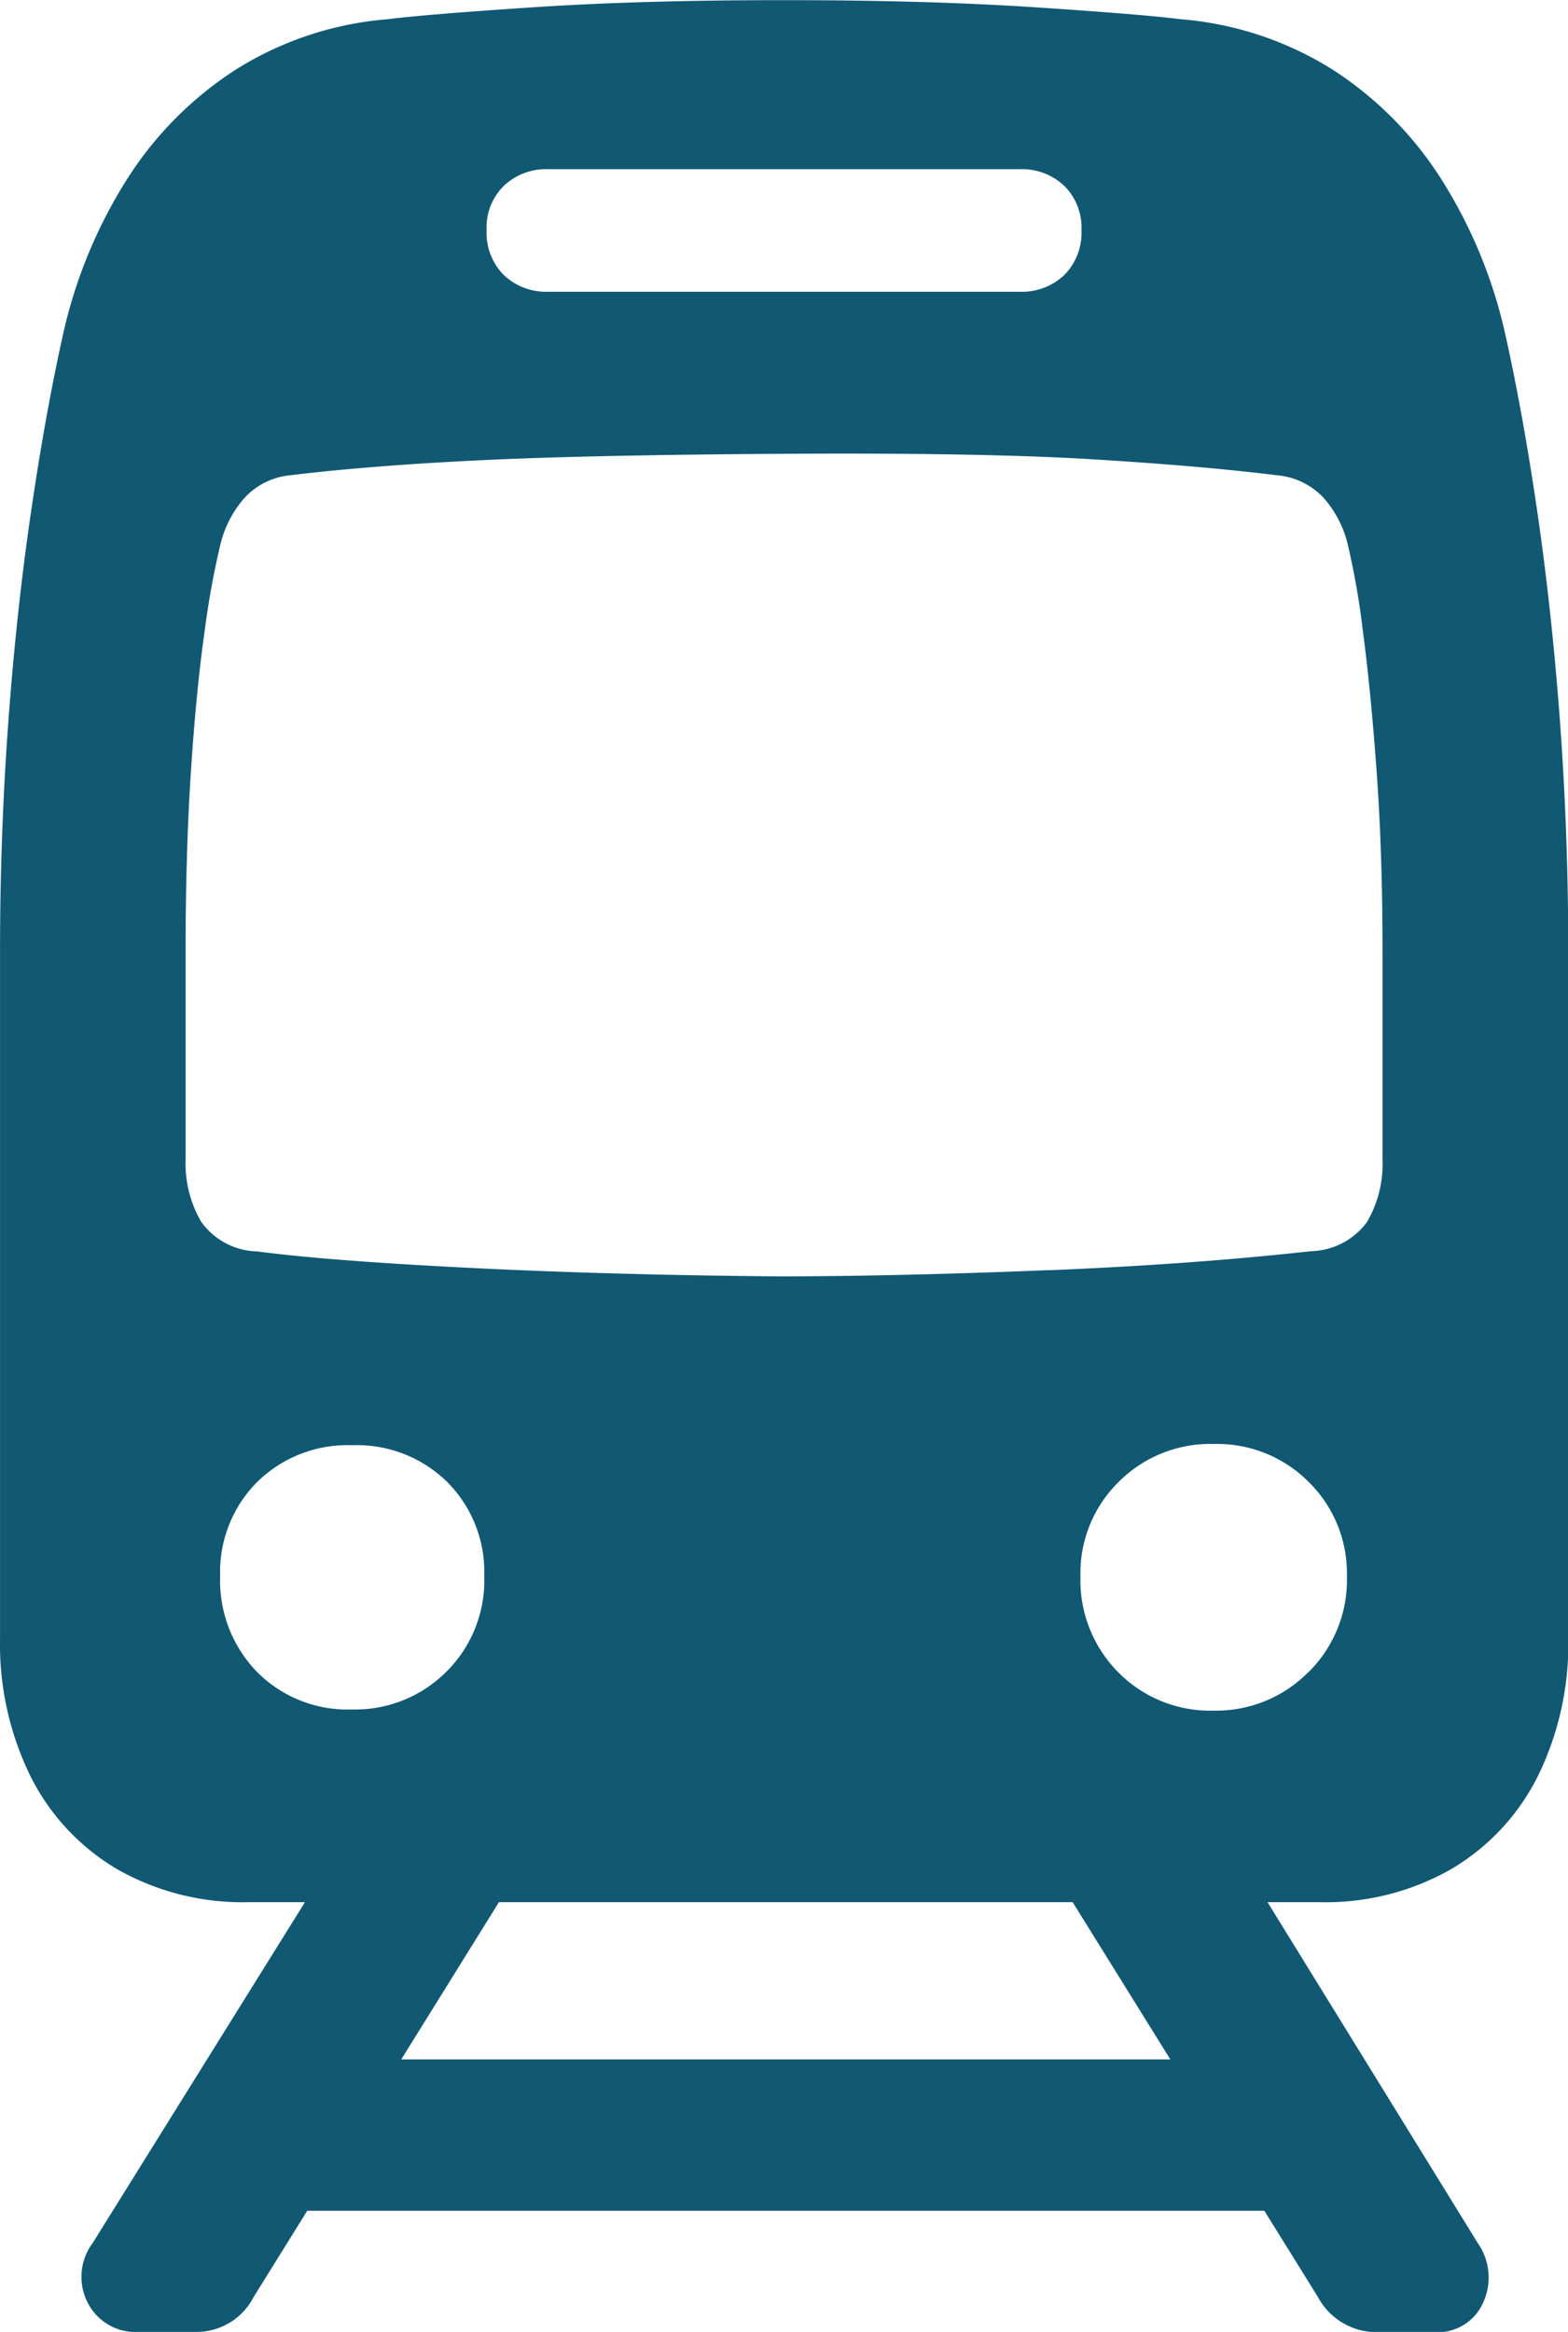
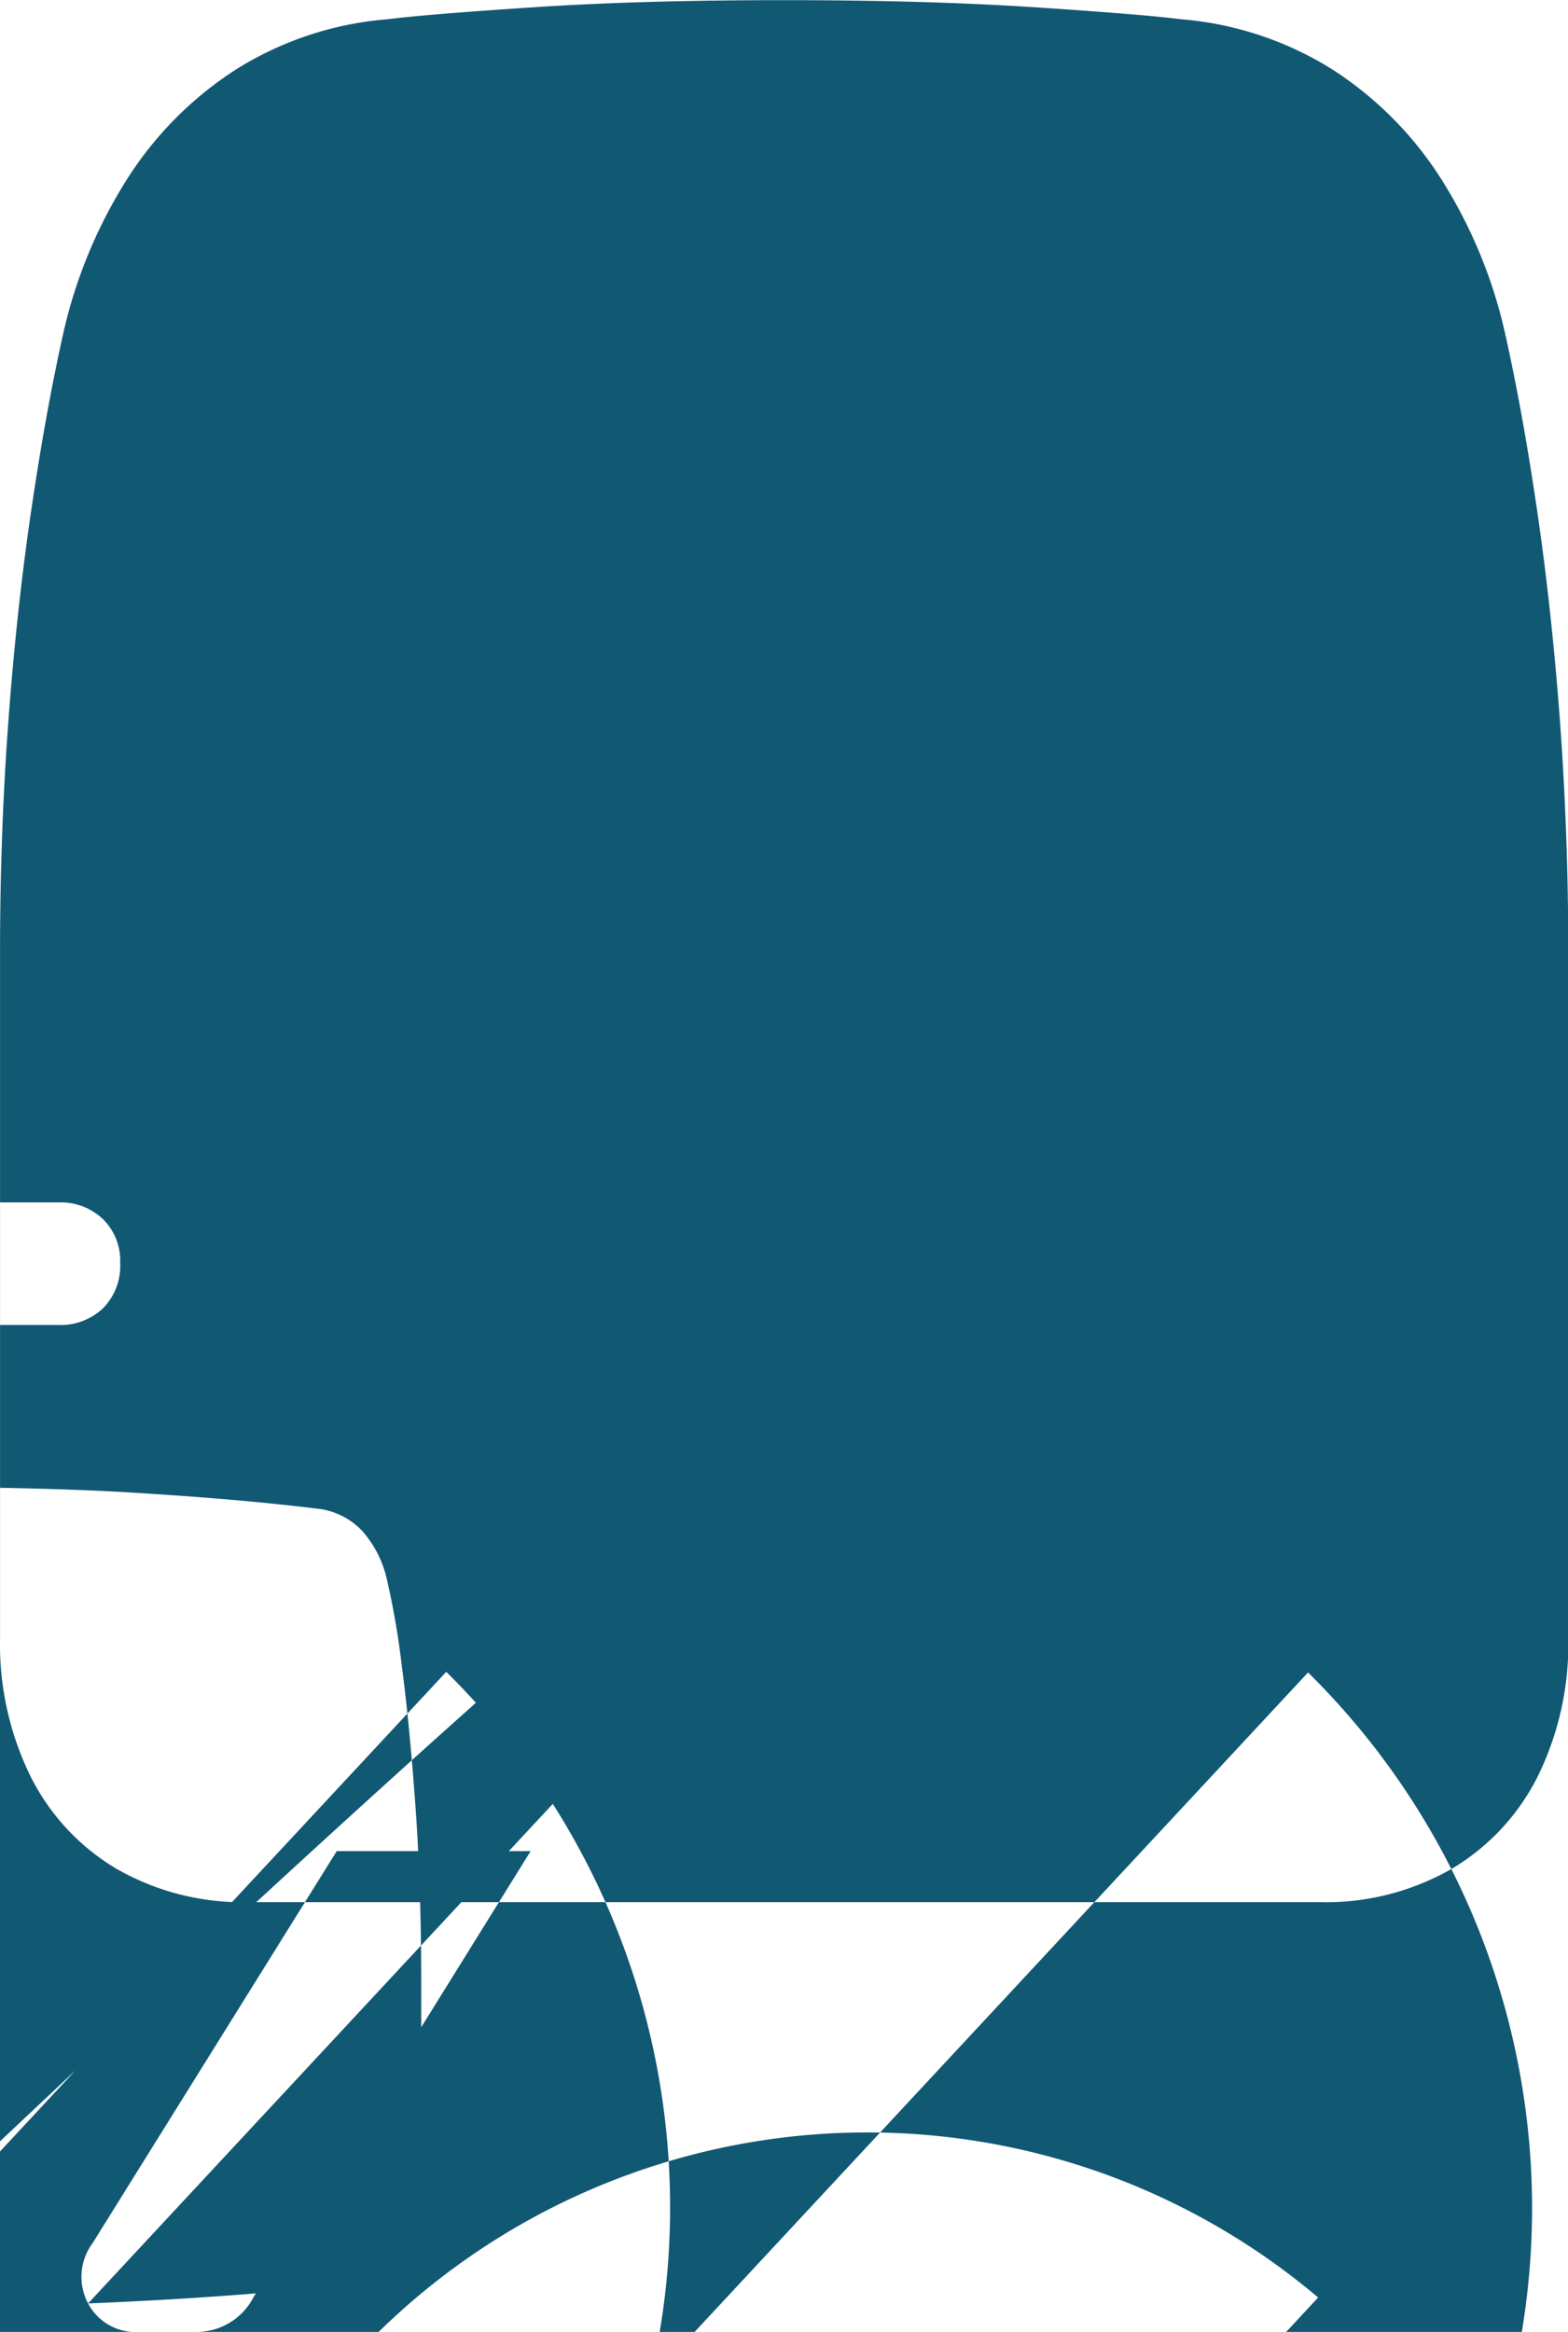
<svg xmlns="http://www.w3.org/2000/svg" width="40.433" height="60.097" viewBox="0 0 40.433 60.097">
-   <path id="Tracciato_31" data-name="Tracciato 31" d="M2336-516.347a5.775,5.775,0,0,1-2.224-2.393,7.728,7.728,0,0,1-.782-3.559V-540q0-3.006.215-5.921t.6-5.506q.383-2.592.844-4.617a12.585,12.585,0,0,1,1.626-3.865,9.258,9.258,0,0,1,2.792-2.807,8.652,8.652,0,0,1,3.927-1.3q.951-.122,3.743-.307t6.473-.184q3.682,0,6.473.184t3.743.307a8.654,8.654,0,0,1,3.927,1.3,9.26,9.26,0,0,1,2.792,2.807,12.573,12.573,0,0,1,1.626,3.865q.461,2.025.844,4.617t.6,5.506q.214,2.915.214,5.921v17.7a7.728,7.728,0,0,1-.782,3.559,5.779,5.779,0,0,1-2.224,2.393,6.532,6.532,0,0,1-3.406.859H2339.4A6.529,6.529,0,0,1,2336-516.347Zm-.736,11.2a1.462,1.462,0,0,1,.123-1.564l6.289-10.093h5l-7.148,11.5a1.651,1.651,0,0,1-1.5.89h-1.442A1.382,1.382,0,0,1,2335.263-505.15Zm24.788-26.628q3.711-.153,6.749-.491a1.845,1.845,0,0,0,1.442-.752,2.96,2.96,0,0,0,.4-1.61v-5.4q0-2.515-.153-4.617t-.353-3.6a20.2,20.2,0,0,0-.384-2.209,2.8,2.8,0,0,0-.629-1.227,1.873,1.873,0,0,0-1.212-.583q-1.995-.245-4.817-.414t-7.884-.138q-5.062.031-7.884.169t-4.847.384a1.841,1.841,0,0,0-1.181.583,2.8,2.8,0,0,0-.629,1.227,21.755,21.755,0,0,0-.4,2.209q-.215,1.5-.353,3.6t-.138,4.617v5.4a2.976,2.976,0,0,0,.4,1.6,1.826,1.826,0,0,0,1.442.767q1.871.246,5.583.429t8.007.215Q2356.338-531.625,2360.051-531.778Zm-21.444,20.339h29.3v3.9h-29.3Zm5.89-9.986a3.315,3.315,0,0,0,.982-2.469,3.282,3.282,0,0,0-.951-2.423,3.321,3.321,0,0,0-2.454-.951,3.321,3.321,0,0,0-2.454.951,3.282,3.282,0,0,0-.951,2.423,3.372,3.372,0,0,0,.951,2.469,3.291,3.291,0,0,0,2.454.967A3.319,3.319,0,0,0,2344.5-521.425Zm14.787-35.57a1.588,1.588,0,0,0,1.15-.429,1.546,1.546,0,0,0,.445-1.166,1.507,1.507,0,0,0-.445-1.135,1.588,1.588,0,0,0-1.15-.429h-12.149a1.586,1.586,0,0,0-1.15.429,1.5,1.5,0,0,0-.445,1.135,1.544,1.544,0,0,0,.445,1.166,1.586,1.586,0,0,0,1.15.429Zm7.7,51.691-7.148-11.5h5.031l6.228,10.093a1.549,1.549,0,0,1,.138,1.549,1.284,1.284,0,0,1-1.273.751h-1.442A1.718,1.718,0,0,1,2366.984-505.3Zm-.26-16.106a3.34,3.34,0,0,0,1-2.485,3.3,3.3,0,0,0-.982-2.423,3.33,3.33,0,0,0-2.454-.982,3.329,3.329,0,0,0-2.454.982,3.291,3.291,0,0,0-.981,2.423,3.364,3.364,0,0,0,.981,2.485,3.327,3.327,0,0,0,2.454.982A3.343,3.343,0,0,0,2366.723-521.409Z" transform="translate(-2332.993 564.511)" fill="#115873" />
+   <path id="Tracciato_31" data-name="Tracciato 31" d="M2336-516.347a5.775,5.775,0,0,1-2.224-2.393,7.728,7.728,0,0,1-.782-3.559V-540q0-3.006.215-5.921t.6-5.506q.383-2.592.844-4.617a12.585,12.585,0,0,1,1.626-3.865,9.258,9.258,0,0,1,2.792-2.807,8.652,8.652,0,0,1,3.927-1.3q.951-.122,3.743-.307t6.473-.184q3.682,0,6.473.184t3.743.307a8.654,8.654,0,0,1,3.927,1.3,9.26,9.26,0,0,1,2.792,2.807,12.573,12.573,0,0,1,1.626,3.865q.461,2.025.844,4.617t.6,5.506q.214,2.915.214,5.921v17.7a7.728,7.728,0,0,1-.782,3.559,5.779,5.779,0,0,1-2.224,2.393,6.532,6.532,0,0,1-3.406.859H2339.4A6.529,6.529,0,0,1,2336-516.347Zm-.736,11.2a1.462,1.462,0,0,1,.123-1.564l6.289-10.093h5l-7.148,11.5a1.651,1.651,0,0,1-1.5.89h-1.442A1.382,1.382,0,0,1,2335.263-505.15Zq3.711-.153,6.749-.491a1.845,1.845,0,0,0,1.442-.752,2.96,2.96,0,0,0,.4-1.61v-5.4q0-2.515-.153-4.617t-.353-3.6a20.2,20.2,0,0,0-.384-2.209,2.8,2.8,0,0,0-.629-1.227,1.873,1.873,0,0,0-1.212-.583q-1.995-.245-4.817-.414t-7.884-.138q-5.062.031-7.884.169t-4.847.384a1.841,1.841,0,0,0-1.181.583,2.8,2.8,0,0,0-.629,1.227,21.755,21.755,0,0,0-.4,2.209q-.215,1.5-.353,3.6t-.138,4.617v5.4a2.976,2.976,0,0,0,.4,1.6,1.826,1.826,0,0,0,1.442.767q1.871.246,5.583.429t8.007.215Q2356.338-531.625,2360.051-531.778Zm-21.444,20.339h29.3v3.9h-29.3Zm5.89-9.986a3.315,3.315,0,0,0,.982-2.469,3.282,3.282,0,0,0-.951-2.423,3.321,3.321,0,0,0-2.454-.951,3.321,3.321,0,0,0-2.454.951,3.282,3.282,0,0,0-.951,2.423,3.372,3.372,0,0,0,.951,2.469,3.291,3.291,0,0,0,2.454.967A3.319,3.319,0,0,0,2344.5-521.425Zm14.787-35.57a1.588,1.588,0,0,0,1.15-.429,1.546,1.546,0,0,0,.445-1.166,1.507,1.507,0,0,0-.445-1.135,1.588,1.588,0,0,0-1.15-.429h-12.149a1.586,1.586,0,0,0-1.15.429,1.5,1.5,0,0,0-.445,1.135,1.544,1.544,0,0,0,.445,1.166,1.586,1.586,0,0,0,1.15.429Zm7.7,51.691-7.148-11.5h5.031l6.228,10.093a1.549,1.549,0,0,1,.138,1.549,1.284,1.284,0,0,1-1.273.751h-1.442A1.718,1.718,0,0,1,2366.984-505.3Zm-.26-16.106a3.34,3.34,0,0,0,1-2.485,3.3,3.3,0,0,0-.982-2.423,3.33,3.33,0,0,0-2.454-.982,3.329,3.329,0,0,0-2.454.982,3.291,3.291,0,0,0-.981,2.423,3.364,3.364,0,0,0,.981,2.485,3.327,3.327,0,0,0,2.454.982A3.343,3.343,0,0,0,2366.723-521.409Z" transform="translate(-2332.993 564.511)" fill="#115873" />
</svg>